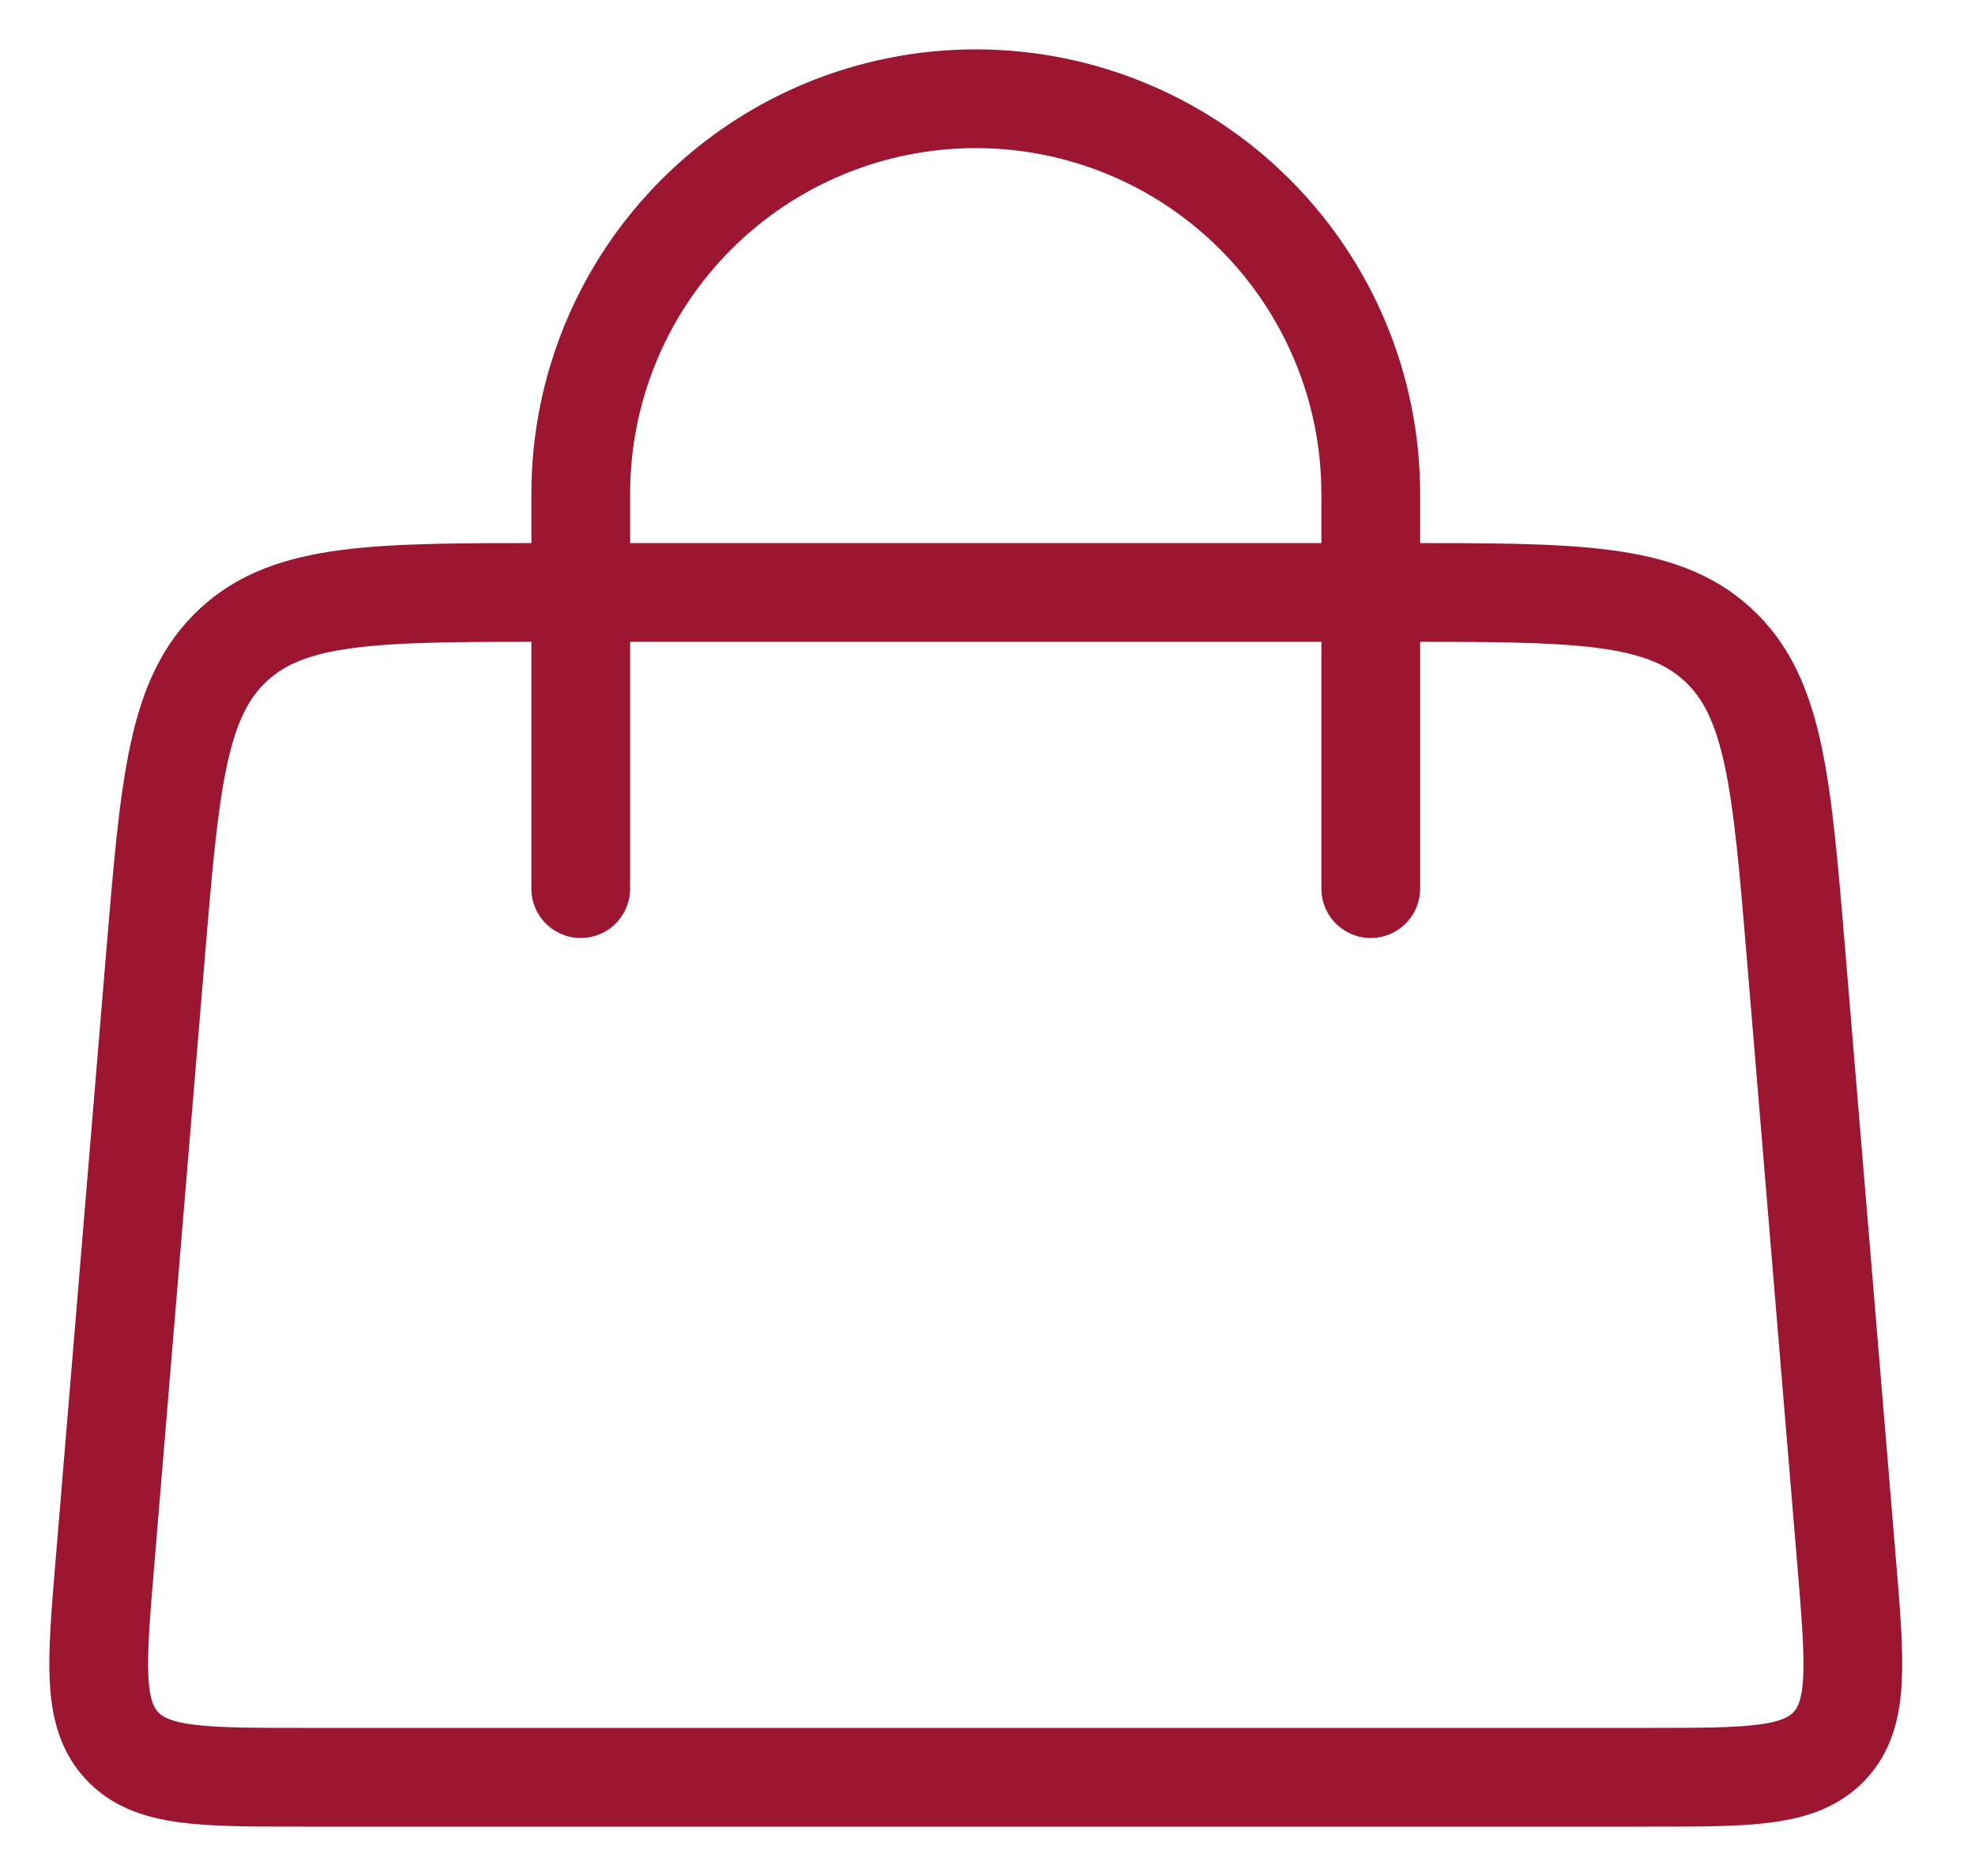
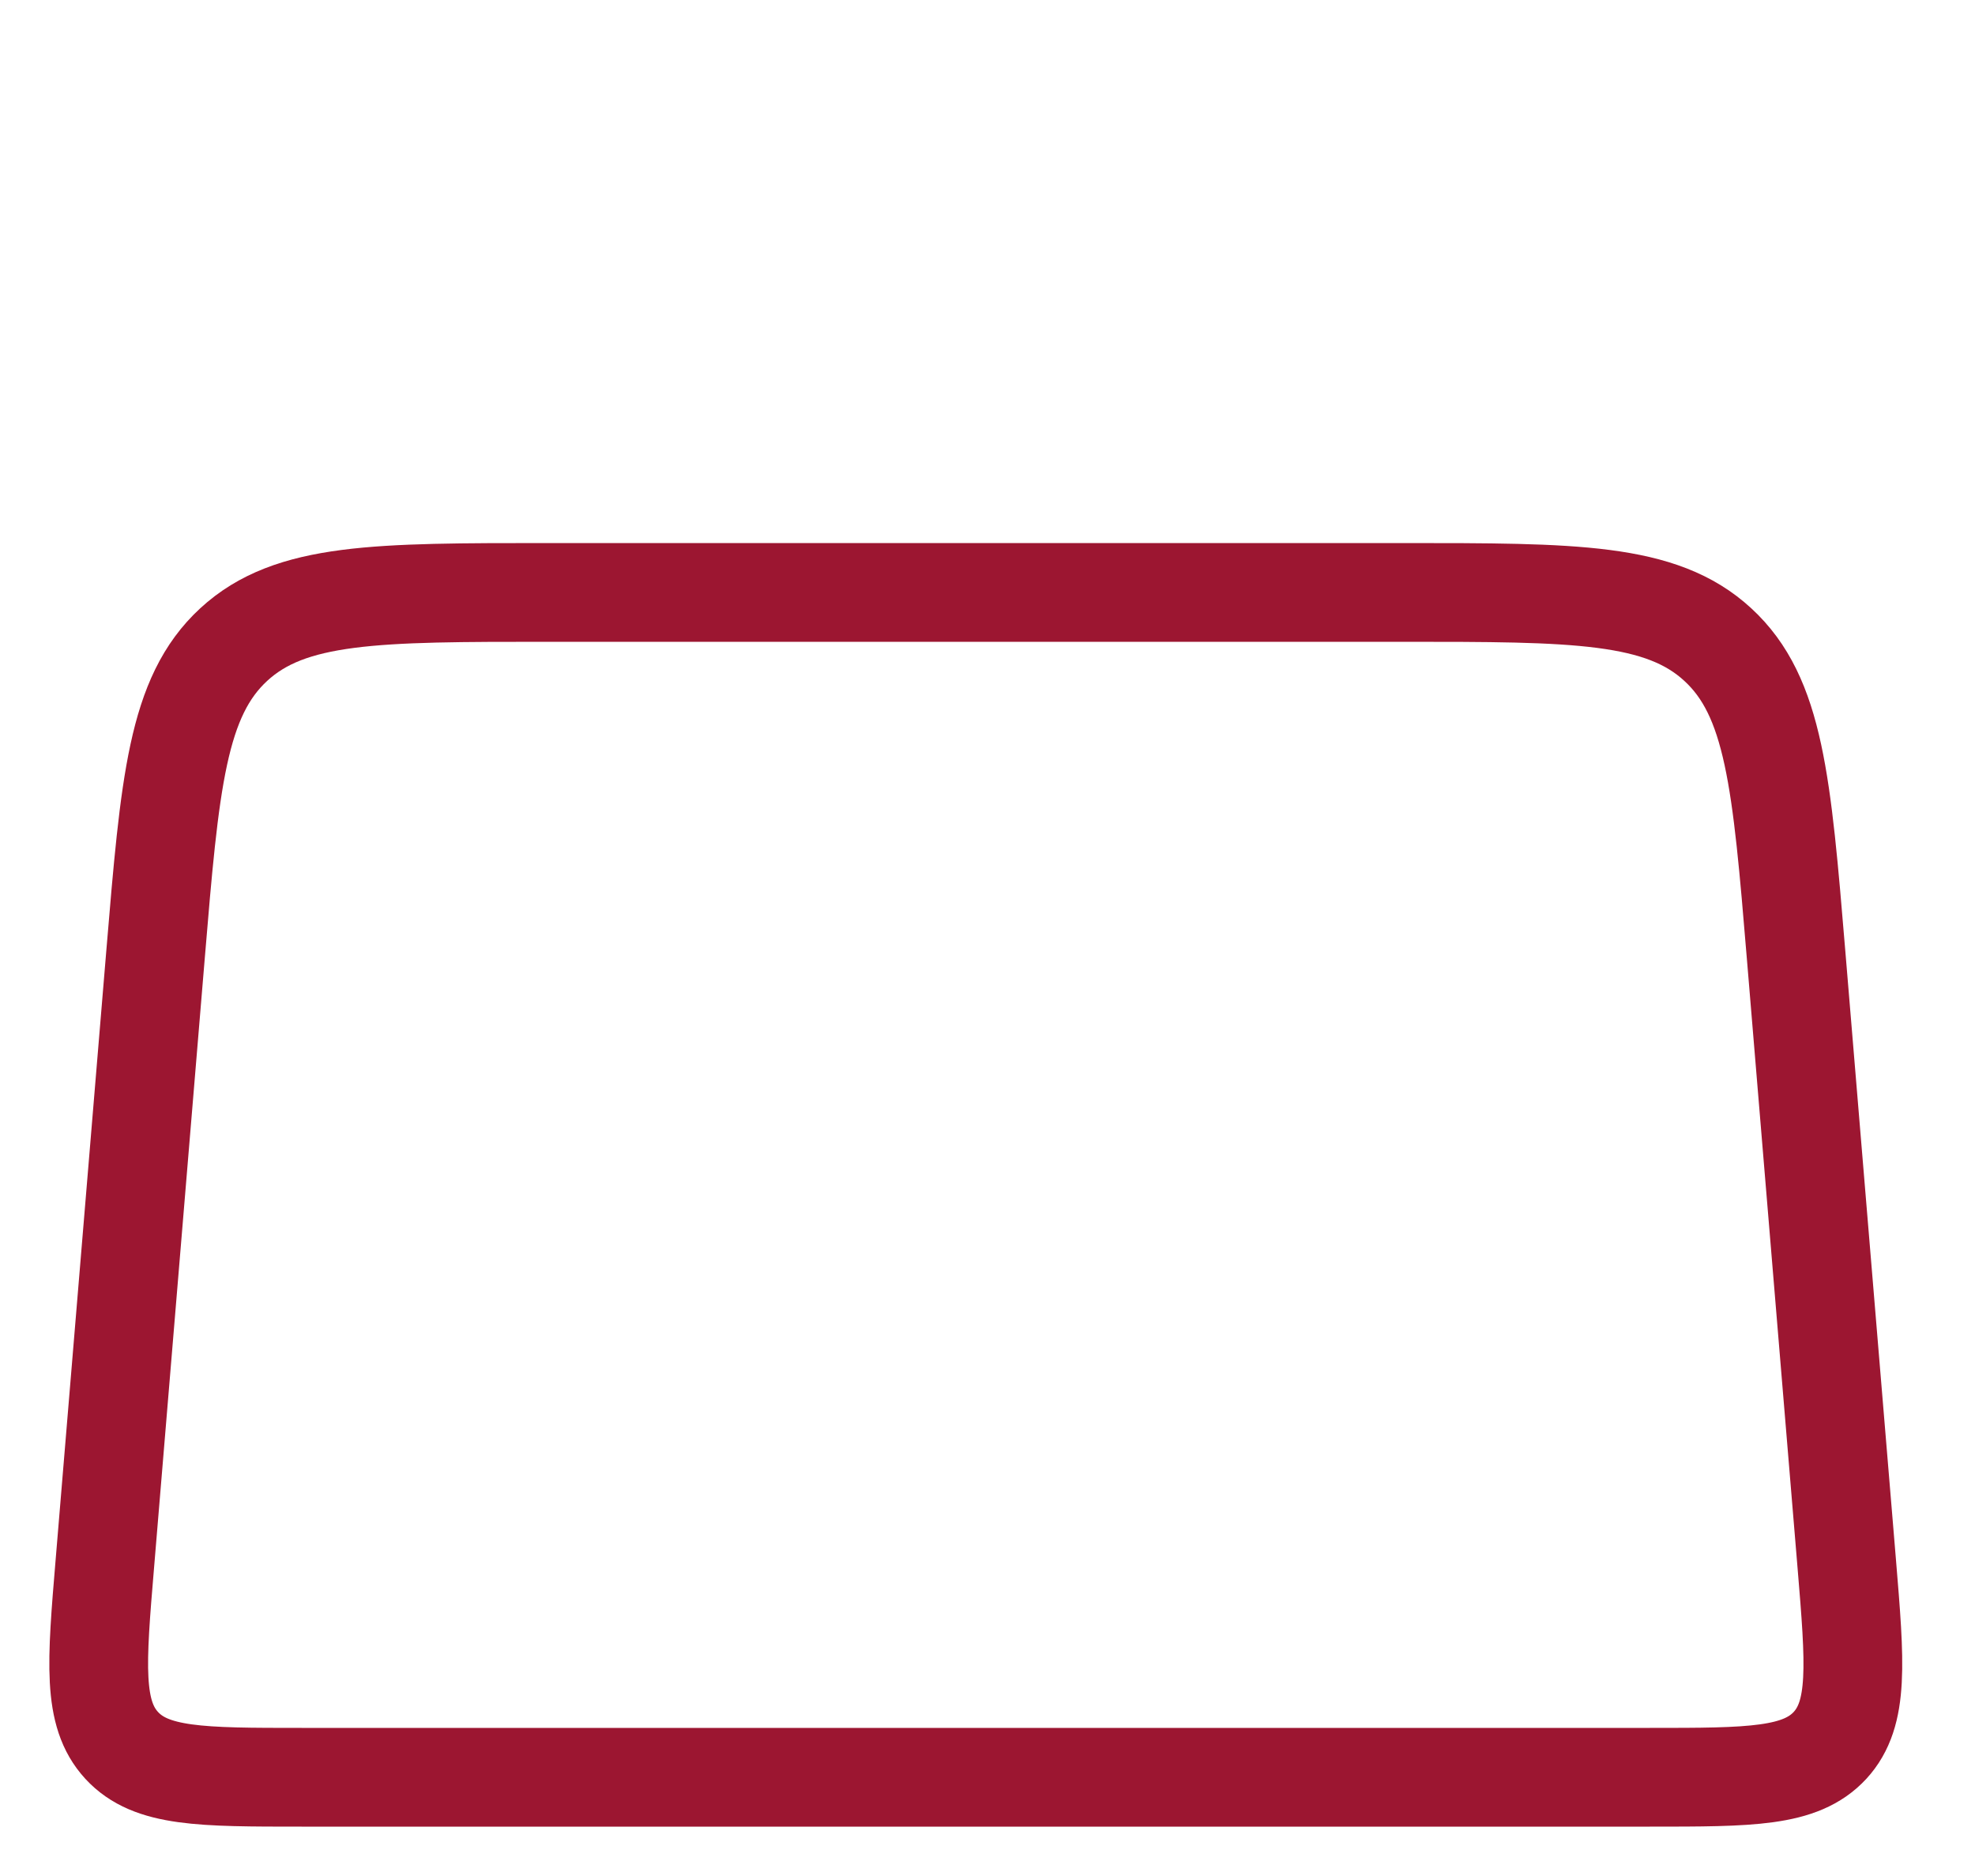
<svg xmlns="http://www.w3.org/2000/svg" width="20" height="19" viewBox="0 0 20 19" fill="none">
-   <path d="M5.881 9V5C5.881 3.939 6.302 2.922 7.052 2.172C7.803 1.421 8.82 1 9.881 1C10.942 1 11.959 1.421 12.709 2.172C13.459 2.922 13.881 3.939 13.881 5V9" stroke="#9C1631" stroke-linecap="round" />
  <path d="M1.575 9.668C1.72 7.927 1.793 7.057 2.367 6.528C2.941 5.999 3.815 6 5.562 6H14.201C15.947 6 16.822 6 17.395 6.528C17.97 7.056 18.043 7.927 18.188 9.668L18.701 15.834C18.785 16.847 18.828 17.354 18.532 17.677C18.233 18 17.726 18 16.707 18H3.055C2.038 18 1.529 18 1.232 17.677C0.935 17.354 0.977 16.847 1.062 15.834L1.575 9.668Z" stroke="#9C1631" />
</svg>